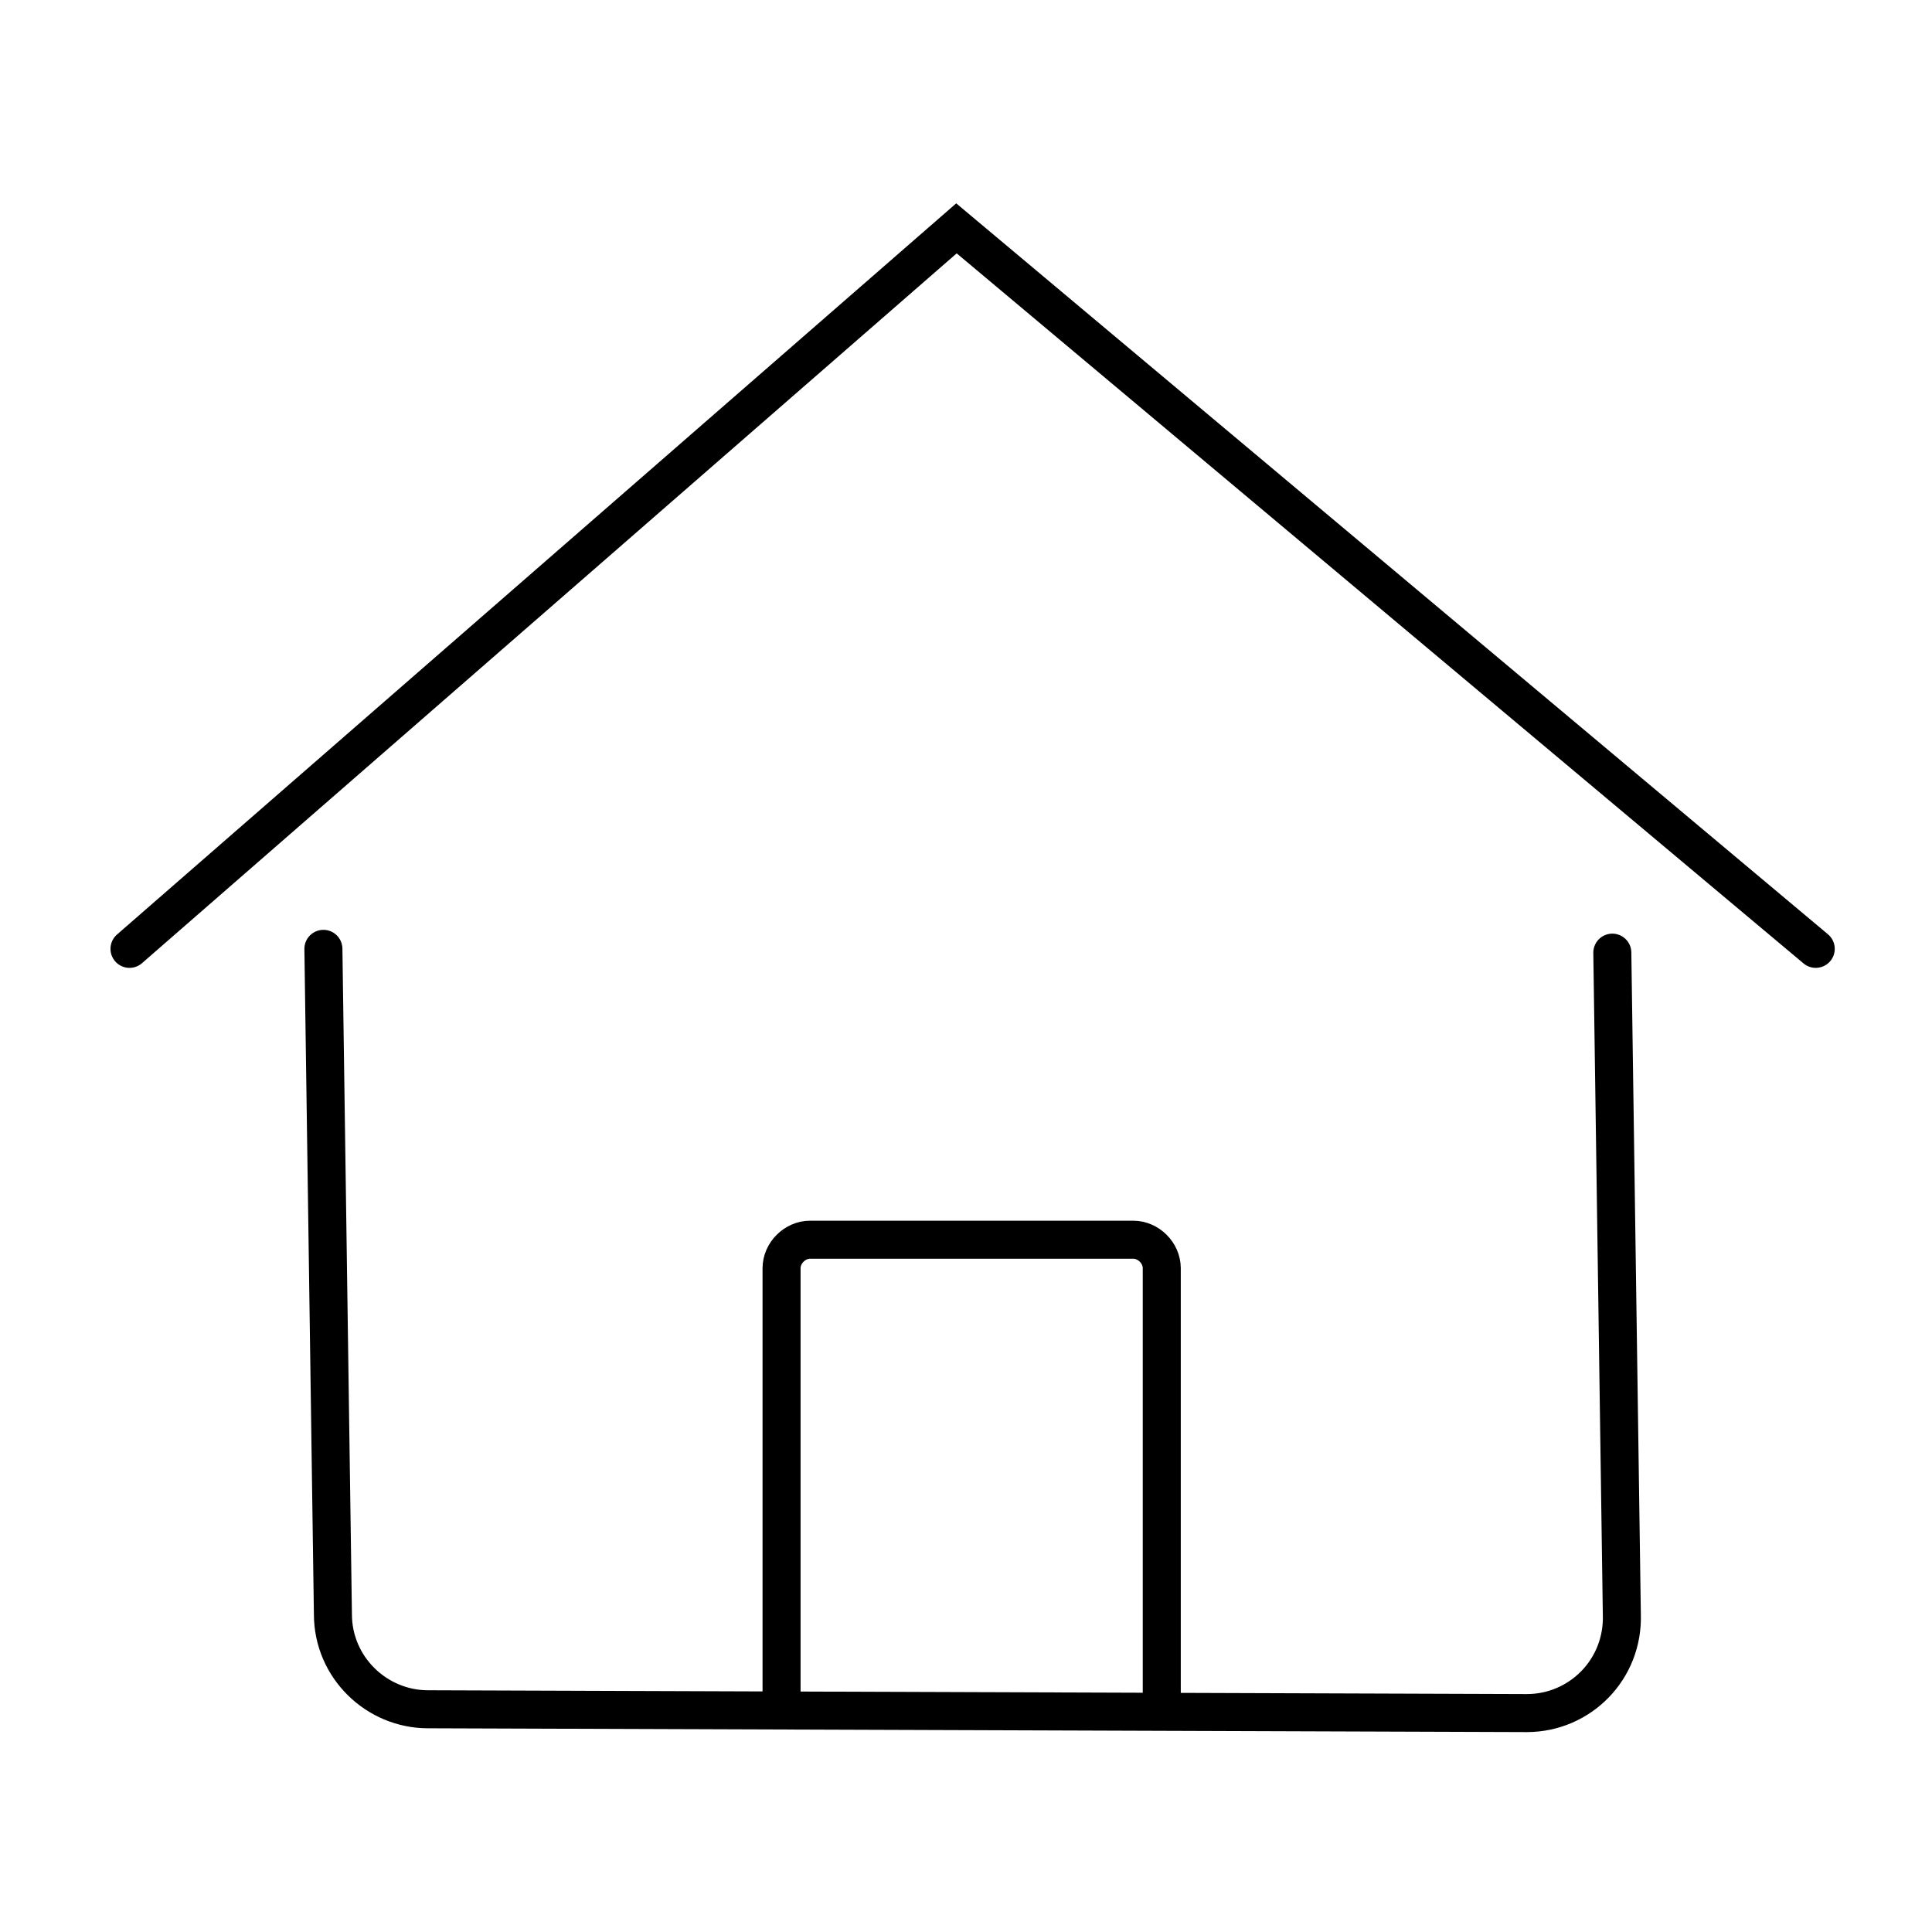
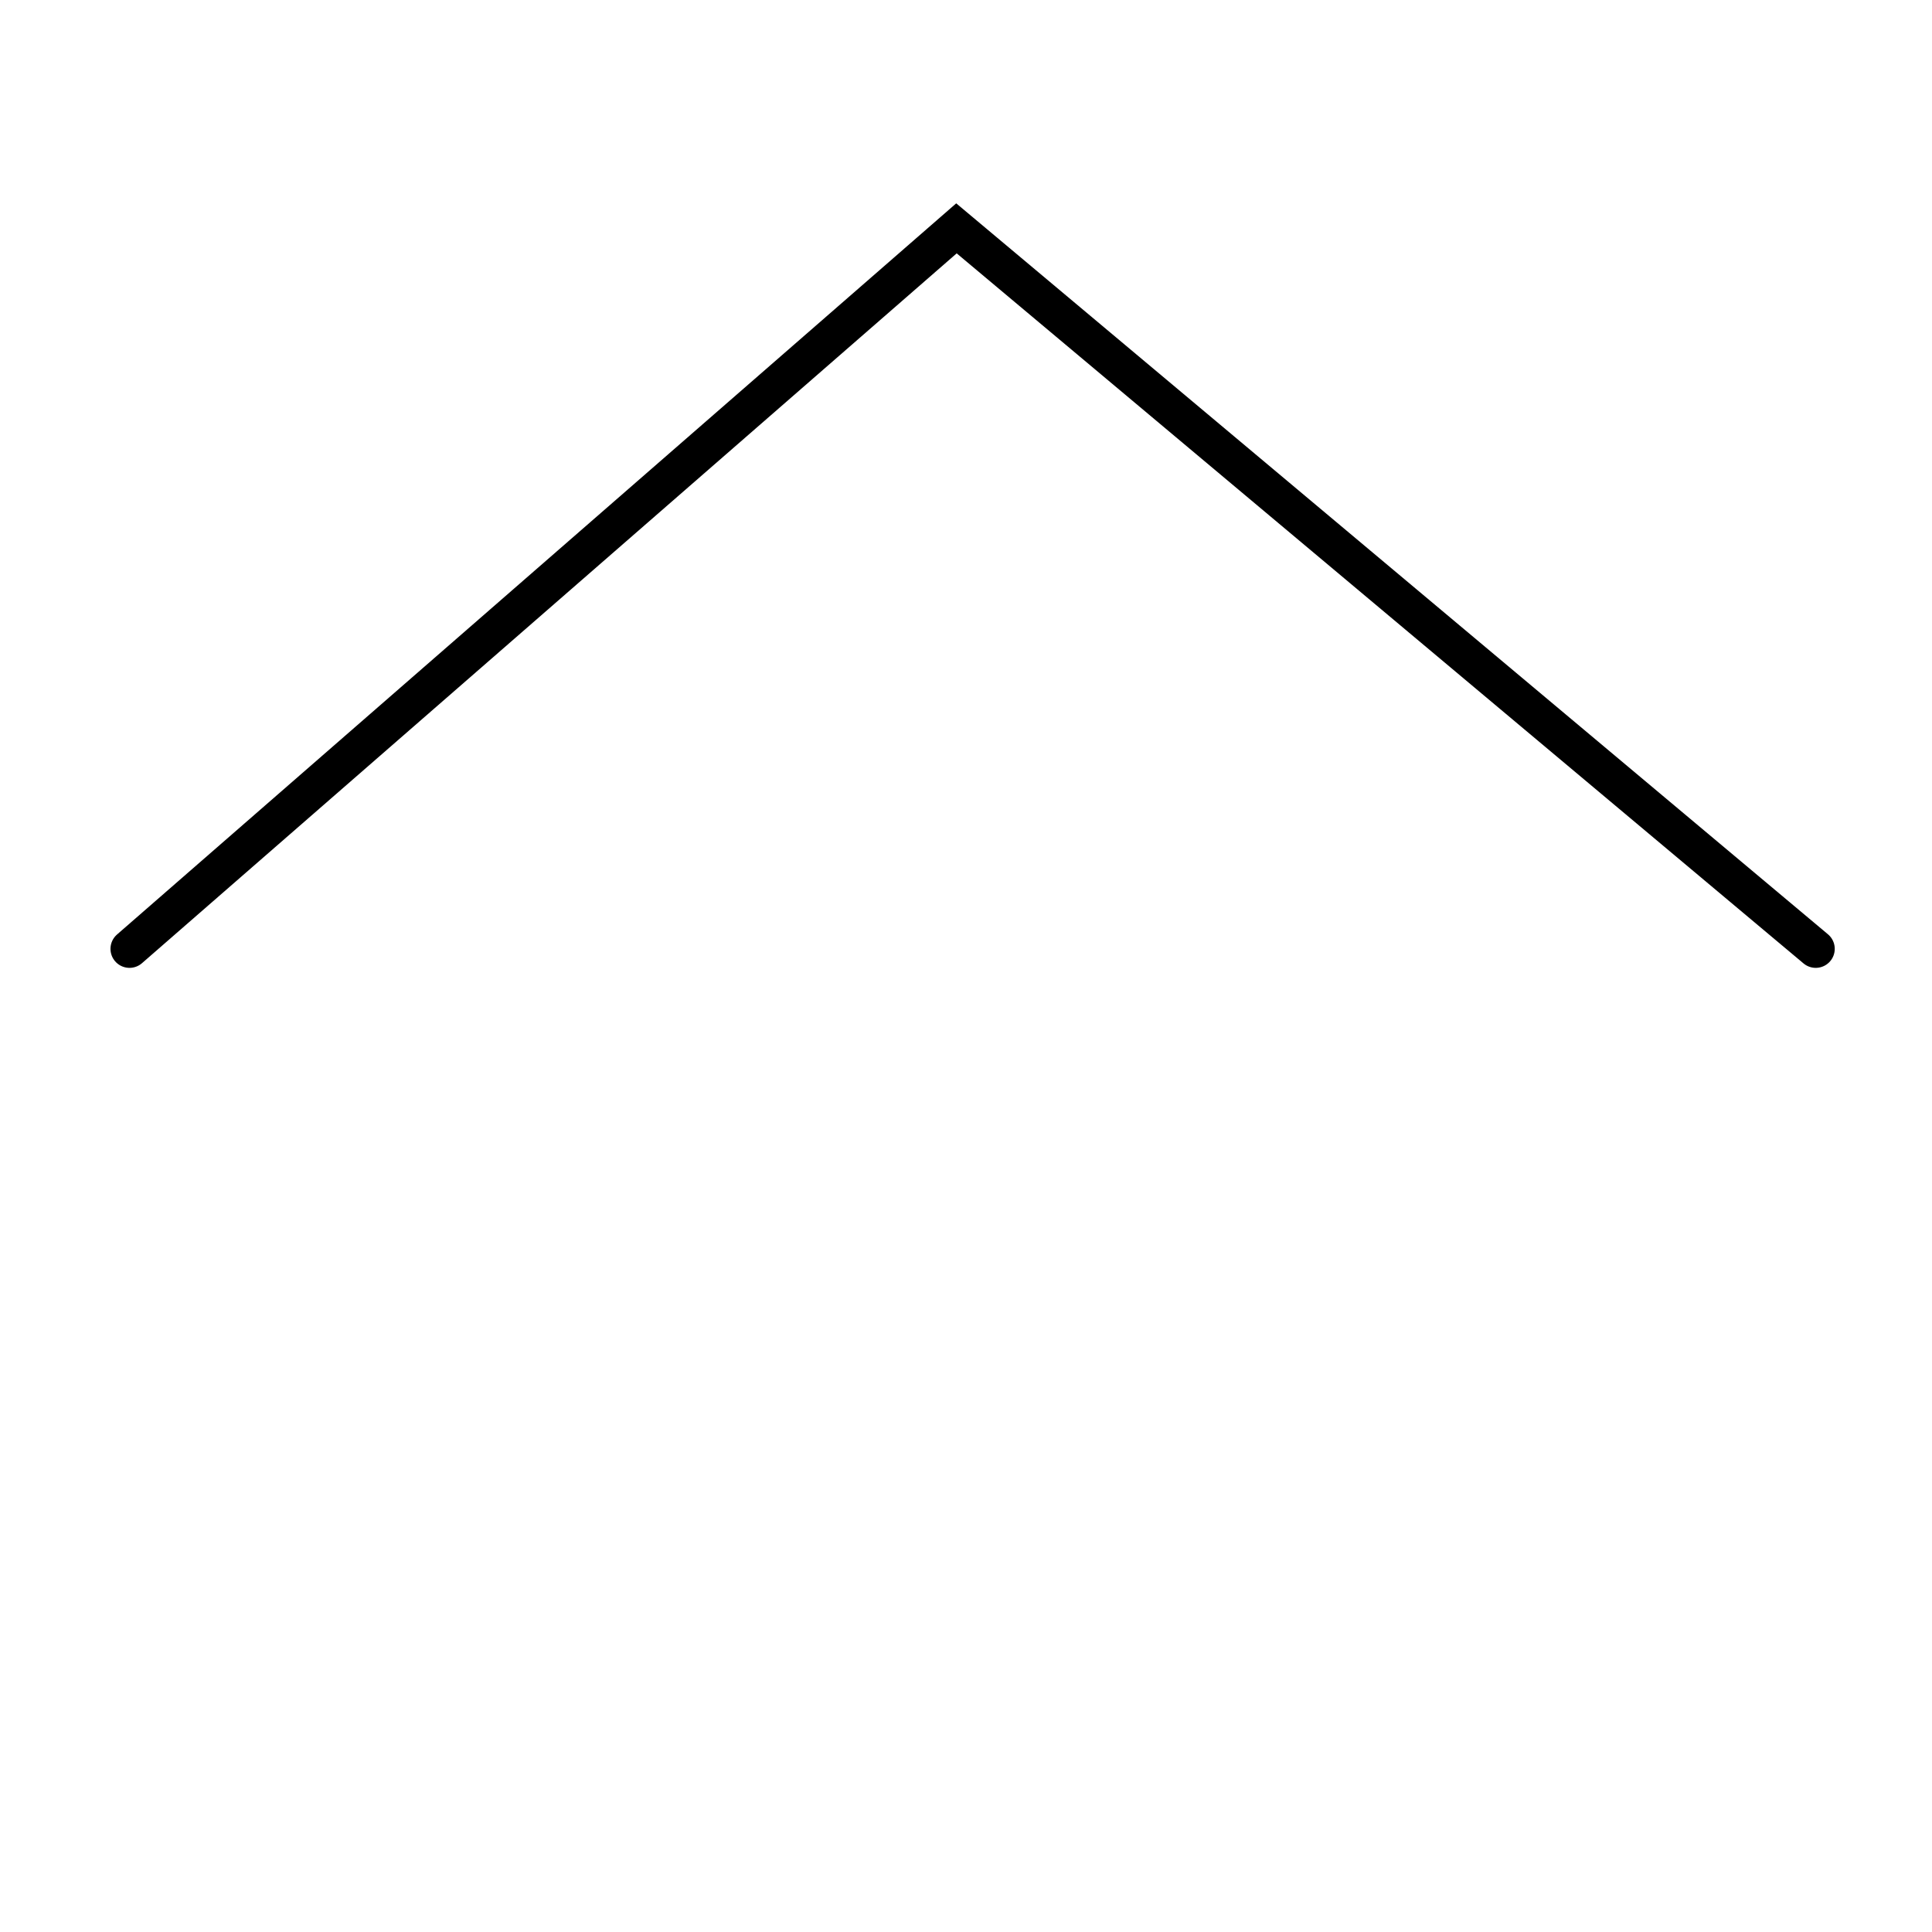
<svg xmlns="http://www.w3.org/2000/svg" width="800px" height="800px" version="1.1" viewBox="144 144 512 512">
  <defs>
    <clipPath id="c">
      <path d="m148.09 148.09h503.81v389.91h-503.81z" />
    </clipPath>
    <clipPath id="b">
      <path d="m148.09 252h503.81v399.9h-503.81z" />
    </clipPath>
    <clipPath id="a">
-       <path d="m208 330h387v321.9h-387z" />
-     </clipPath>
+       </clipPath>
  </defs>
  <g>
    <g clip-path="url(#c)">
      <path transform="matrix(5.038 0 0 5.038 148.09 148.09)" d="m6 49.1 43.5-37.9 45.2 37.9" fill="none" stroke="#000000" stroke-linecap="round" stroke-miterlimit="10" stroke-width="2" />
    </g>
    <g clip-path="url(#b)">
-       <path transform="matrix(5.038 0 0 5.038 148.09 148.09)" d="m16.2 49.1 0.5 35c0 2.8 2.3 5 5 5l57.8 0.2c2.8 0 5.1-2.3 5-5.2l-0.5-34.8" fill="none" stroke="#000000" stroke-linecap="round" stroke-miterlimit="10" stroke-width="2" />
-     </g>
+       </g>
    <g clip-path="url(#a)">
      <path transform="matrix(5.038 0 0 5.038 148.09 148.09)" d="m40.3 89.5v-23.6c0-0.8 0.7-1.5 1.5-1.5h17c0.8 0 1.5 0.7 1.5 1.5v23.6" fill="none" stroke="#000000" stroke-miterlimit="10" stroke-width="2" />
    </g>
  </g>
</svg>